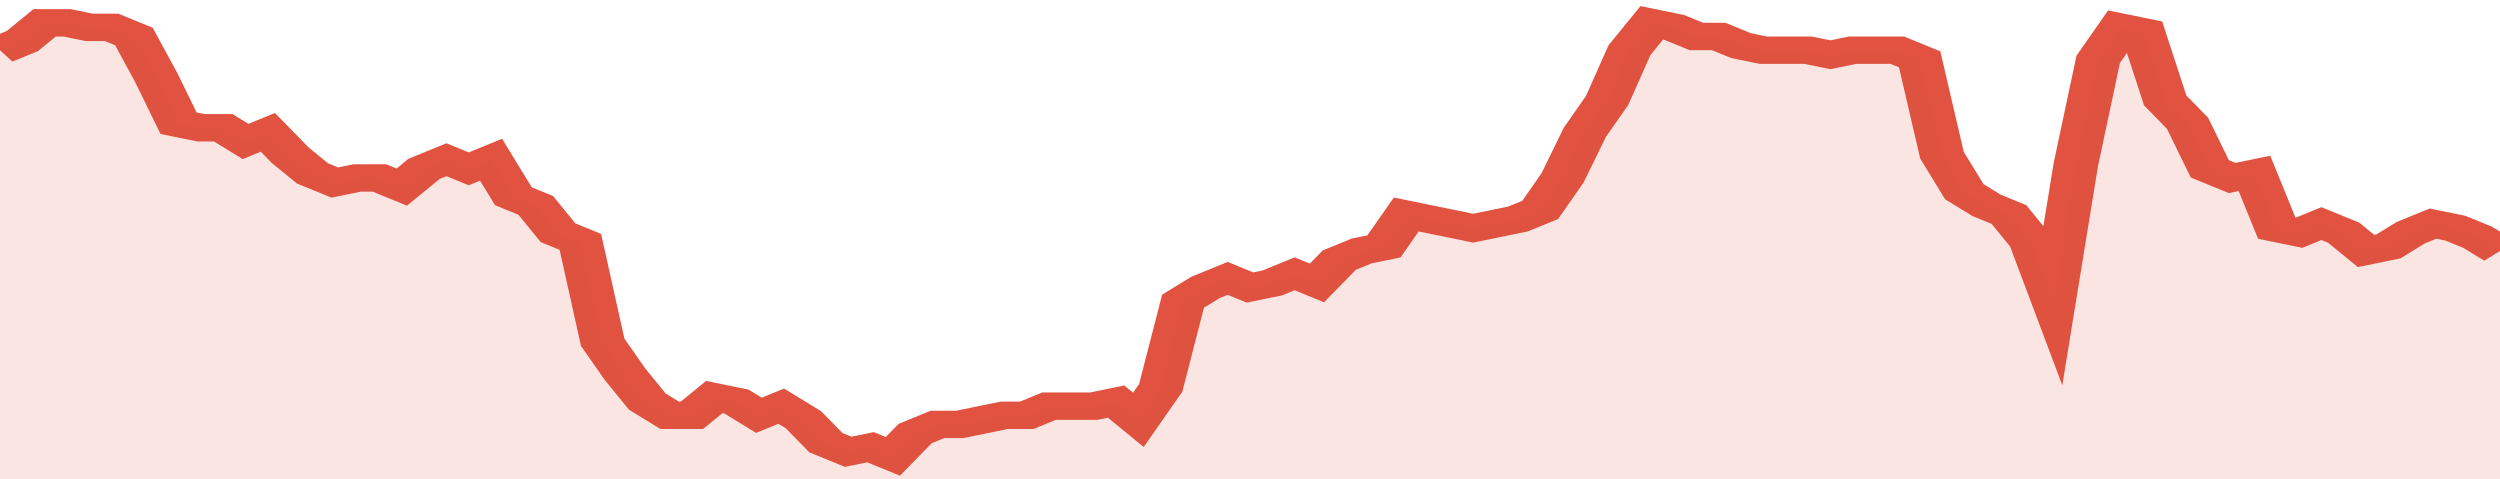
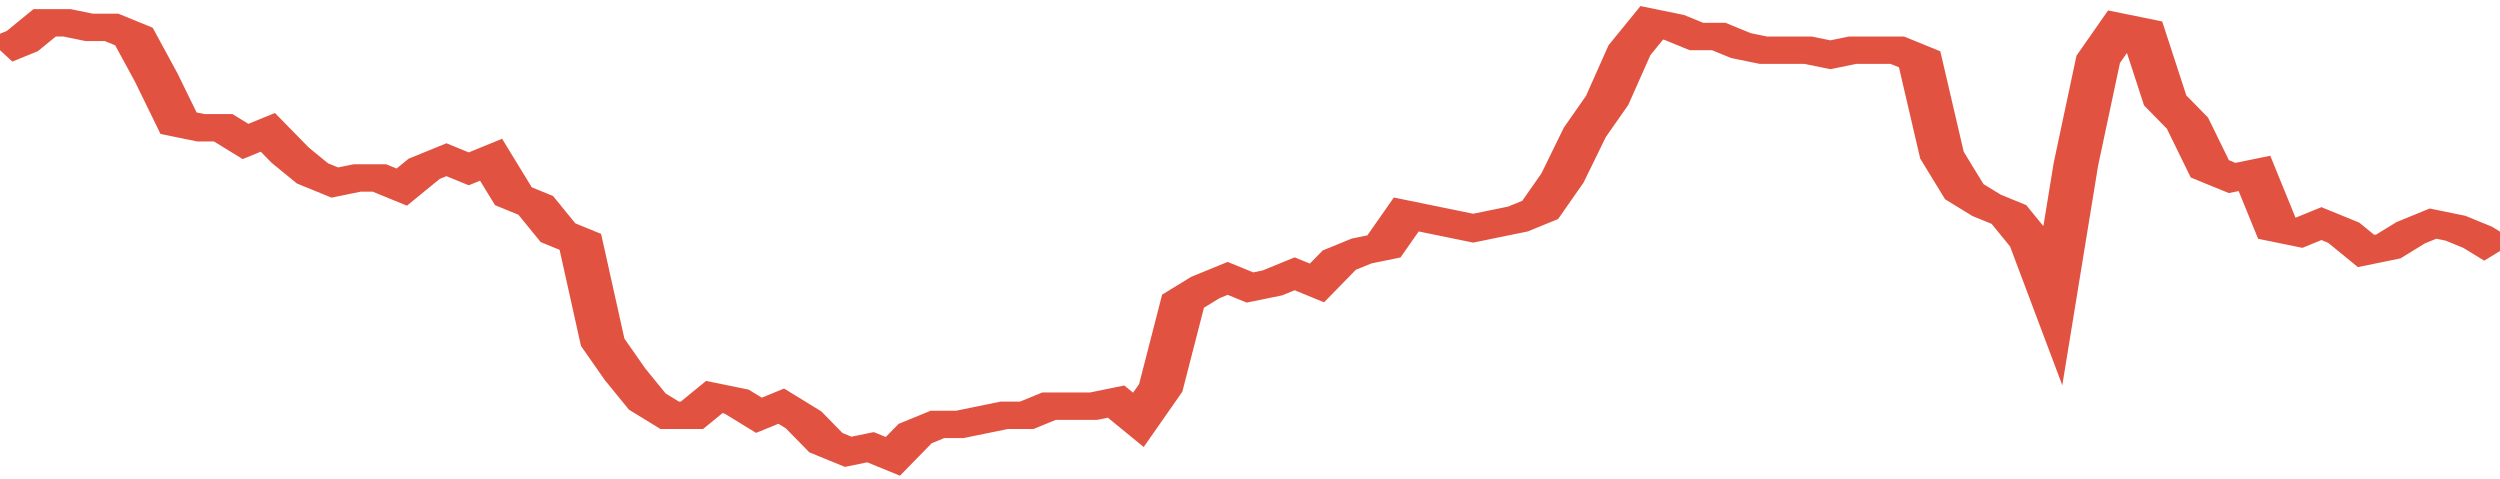
<svg xmlns="http://www.w3.org/2000/svg" viewBox="0 0 336 105" width="120" height="23" preserveAspectRatio="none">
  <polyline fill="none" stroke="#E15241" stroke-width="6" points="0, 11 3, 9 6, 5 9, 5 12, 6 15, 6 18, 8 21, 17 24, 27 27, 28 30, 28 33, 31 36, 29 39, 34 42, 38 45, 40 48, 39 51, 39 54, 41 57, 37 60, 35 63, 37 66, 35 69, 43 72, 45 75, 51 78, 53 81, 75 84, 82 87, 88 90, 91 93, 91 96, 87 99, 88 102, 91 105, 89 108, 92 111, 97 114, 99 117, 98 120, 100 123, 95 126, 93 129, 93 132, 92 135, 91 138, 91 141, 89 144, 89 147, 89 150, 88 153, 92 156, 85 159, 66 162, 63 165, 61 168, 63 171, 62 174, 60 177, 62 180, 57 183, 55 186, 54 189, 47 192, 48 195, 49 198, 50 201, 49 204, 48 207, 46 210, 39 213, 29 216, 22 219, 11 222, 5 225, 6 228, 8 231, 8 234, 10 237, 11 240, 11 243, 11 246, 12 249, 11 252, 11 255, 11 258, 13 261, 34 264, 42 267, 45 270, 47 273, 53 276, 66 279, 36 282, 13 285, 6 288, 7 291, 22 294, 27 297, 37 300, 39 303, 38 306, 50 309, 51 312, 49 315, 51 318, 55 321, 54 324, 51 327, 49 330, 50 333, 52 336, 55 336, 55 "> </polyline>
-   <polygon fill="#E15241" opacity="0.15" points="0, 105 0, 11 3, 9 6, 5 9, 5 12, 6 15, 6 18, 8 21, 17 24, 27 27, 28 30, 28 33, 31 36, 29 39, 34 42, 38 45, 40 48, 39 51, 39 54, 41 57, 37 60, 35 63, 37 66, 35 69, 43 72, 45 75, 51 78, 53 81, 75 84, 82 87, 88 90, 91 93, 91 96, 87 99, 88 102, 91 105, 89 108, 92 111, 97 114, 99 117, 98 120, 100 123, 95 126, 93 129, 93 132, 92 135, 91 138, 91 141, 89 144, 89 147, 89 150, 88 153, 92 156, 85 159, 66 162, 63 165, 61 168, 63 171, 62 174, 60 177, 62 180, 57 183, 55 186, 54 189, 47 192, 48 195, 49 198, 50 201, 49 204, 48 207, 46 210, 39 213, 29 216, 22 219, 11 222, 5 225, 6 228, 8 231, 8 234, 10 237, 11 240, 11 243, 11 246, 12 249, 11 252, 11 255, 11 258, 13 261, 34 264, 42 267, 45 270, 47 273, 53 276, 66 279, 36 282, 13 285, 6 288, 7 291, 22 294, 27 297, 37 300, 39 303, 38 306, 50 309, 51 312, 49 315, 51 318, 55 321, 54 324, 51 327, 49 330, 50 333, 52 336, 55 336, 105 " />
</svg>